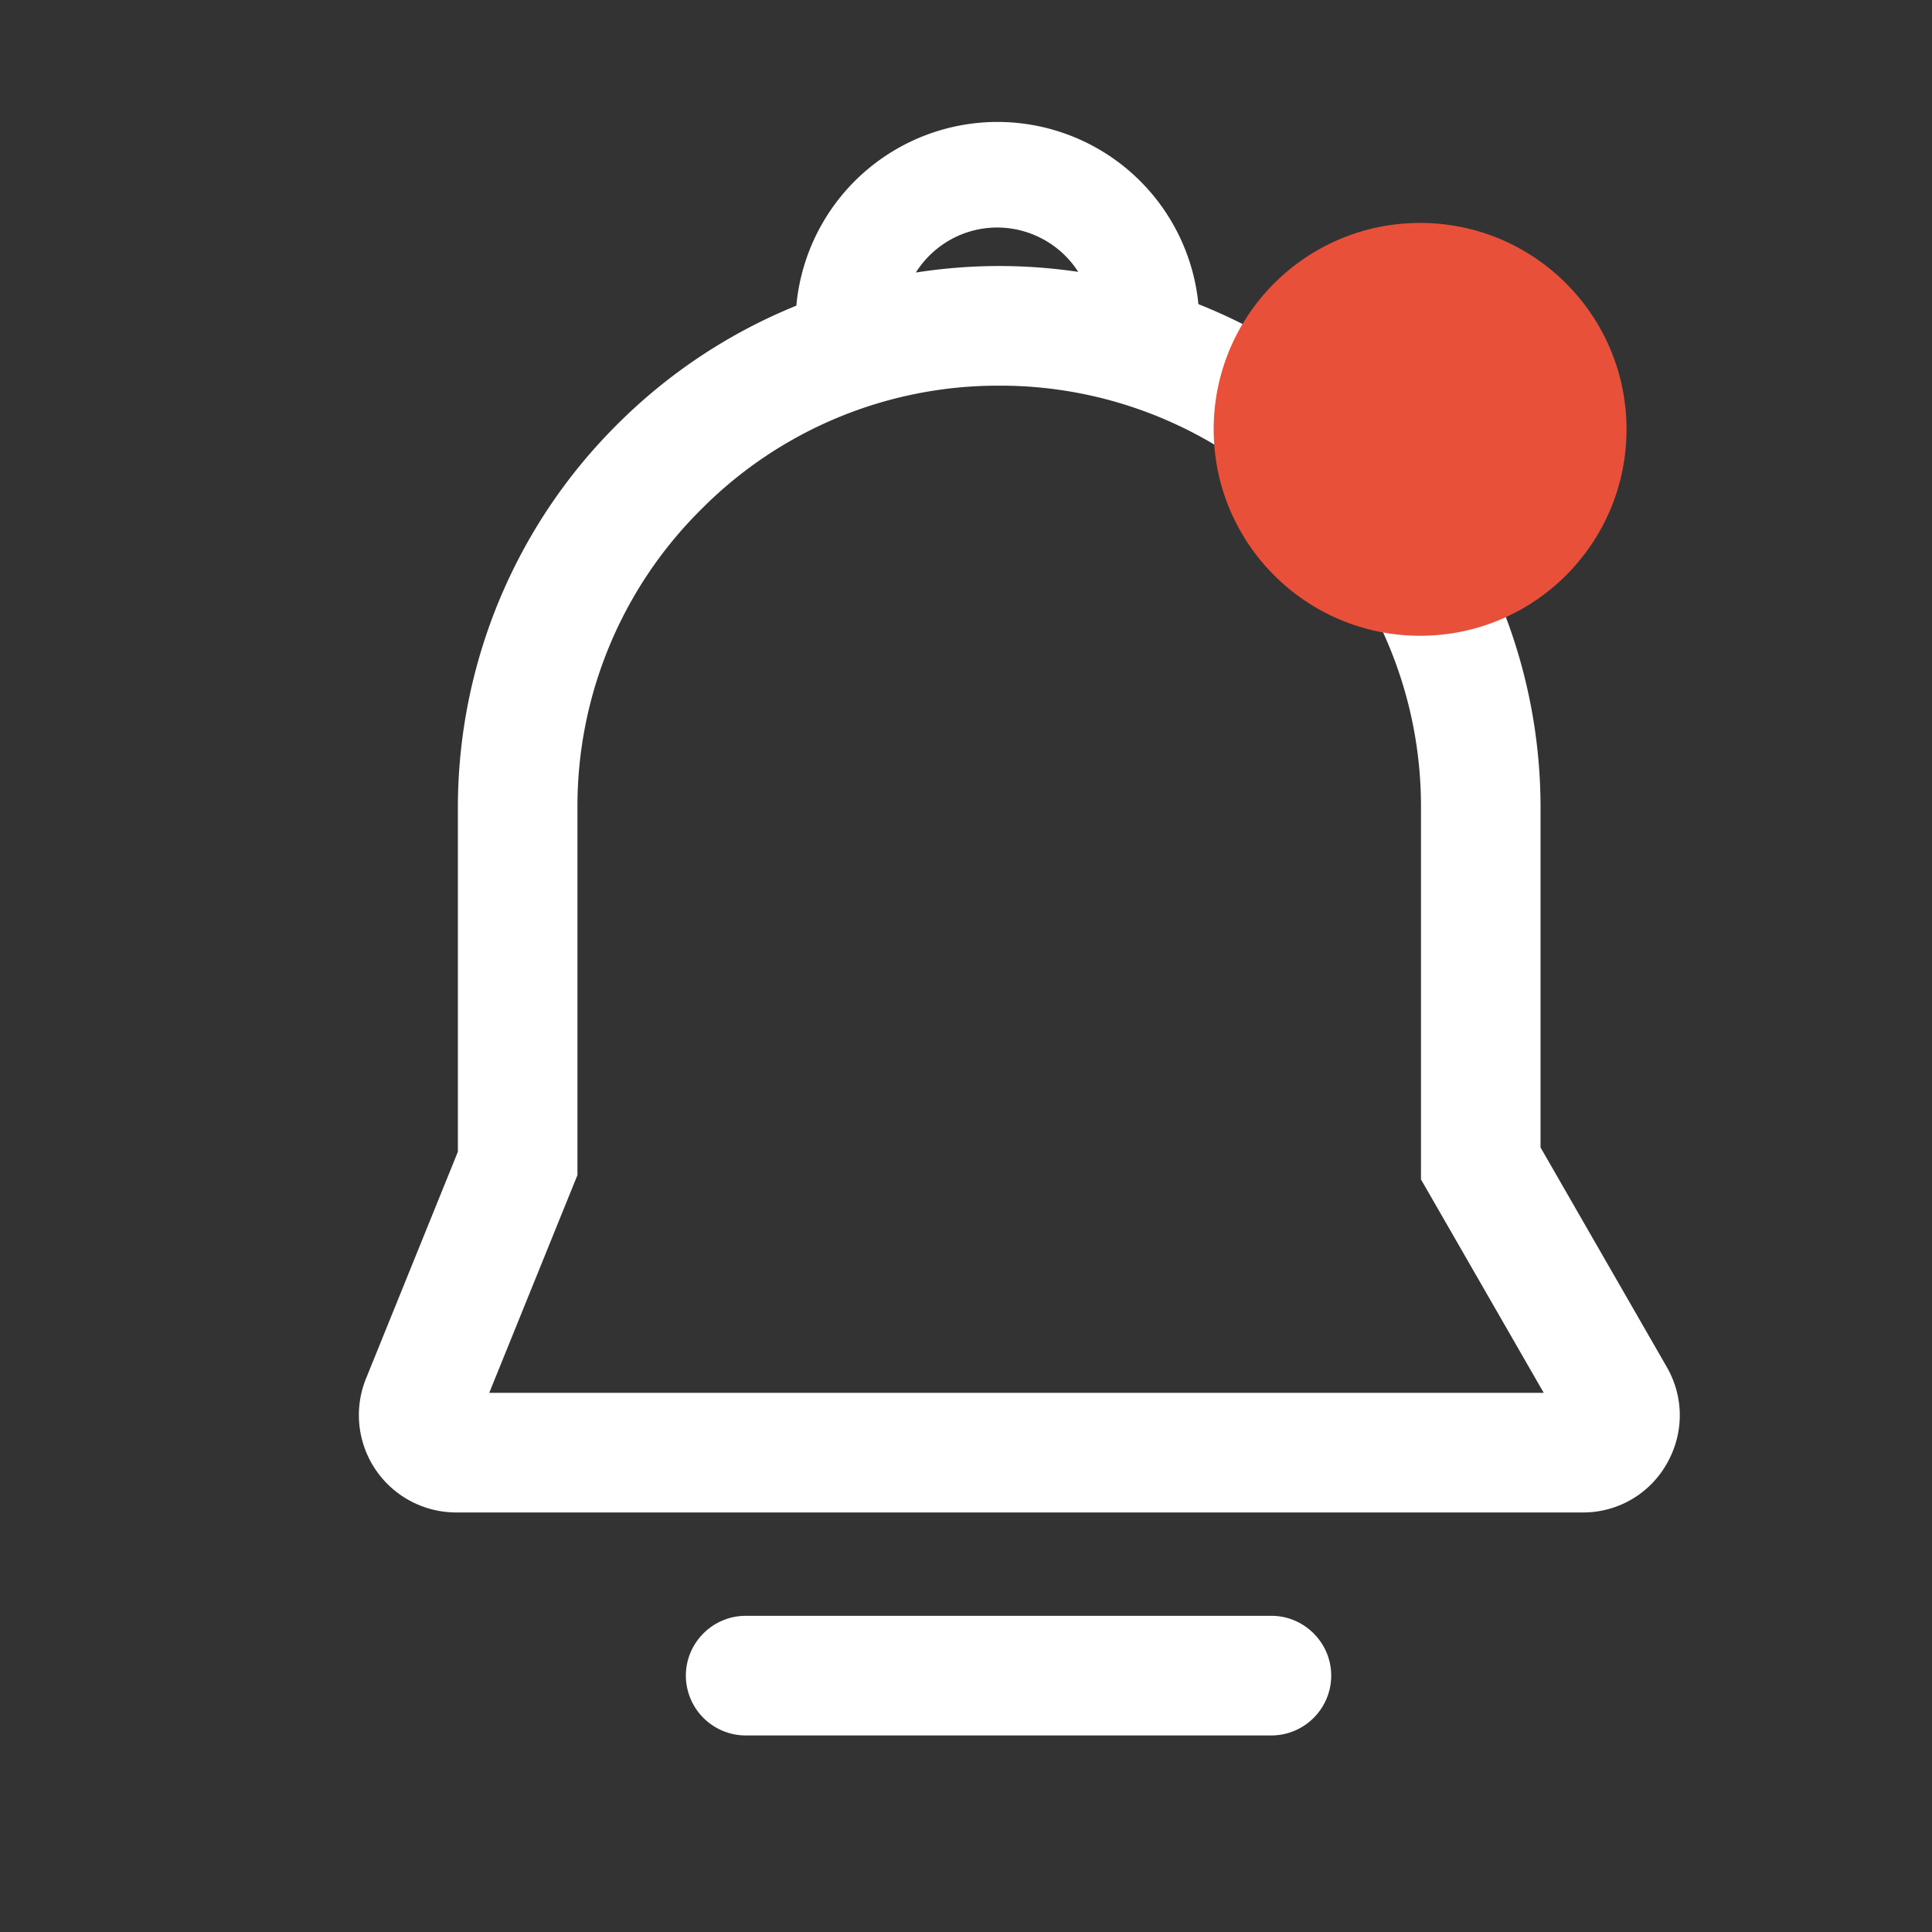
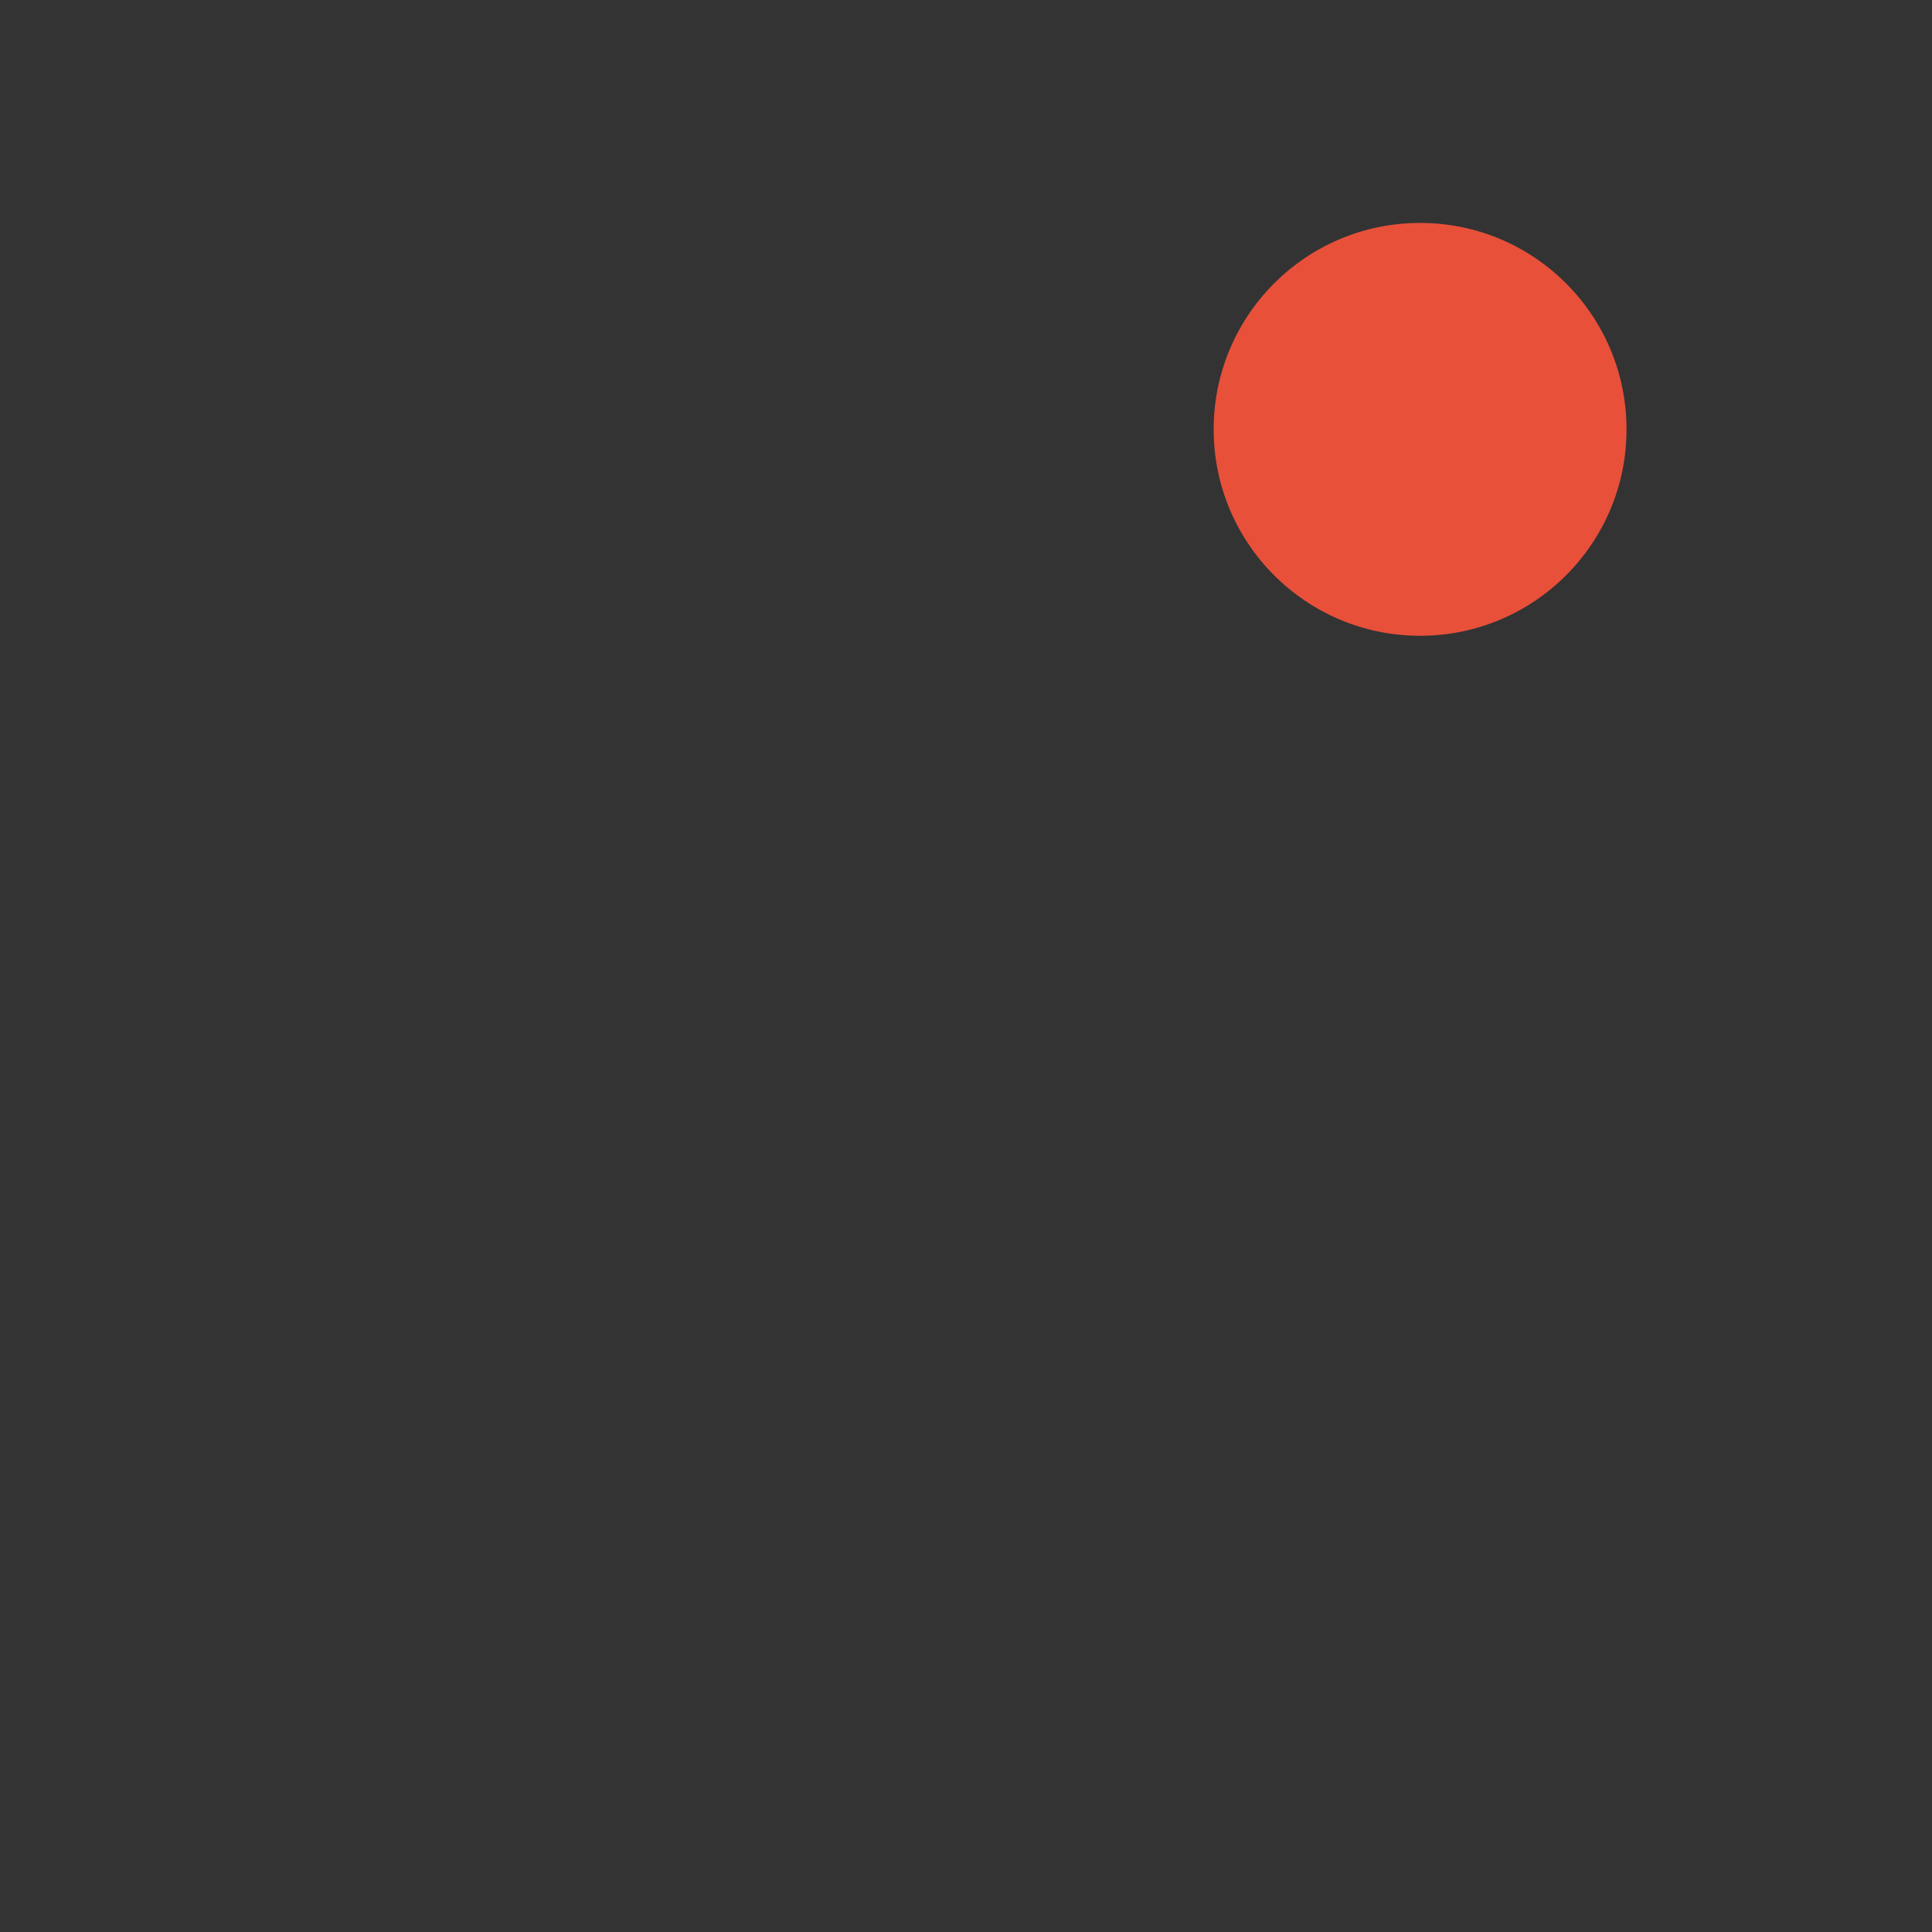
<svg xmlns="http://www.w3.org/2000/svg" width="26" height="26" viewBox="0 0 26 26" fill="none">
  <rect x="0" y="0" width="26" height="26" fill="#333333" stroke="none" />
-   <path d="M21.298 20.354H6.136a1.31 1.31 0 0 1-1.212-1.798L6.162 15.5v-4.643A7.275 7.275 0 0 1 8.3 5.718a7.275 7.275 0 0 1 5.138-2.138h.018a7.276 7.276 0 0 1 5.139 2.138 7.275 7.275 0 0 1 2.137 5.139v4.585l1.698 2.953c.236.41.234.898-.002 1.308a1.291 1.291 0 0 1-1.13.651zm-14.714-1.61h14.191l-1.652-2.872v-5.015a5.626 5.626 0 0 0-1.666-4.002 5.626 5.626 0 0 0-4.001-1.665h-.018a5.626 5.626 0 0 0-4.002 1.665 5.626 5.626 0 0 0-1.665 4.002v4.957l-1.187 2.93zm4.862-13.328a.711.711 0 0 1-.7-.588 2.72 2.72 0 0 1 2.676-3.187A2.718 2.718 0 0 1 16.1 4.828a.712.712 0 0 1-.815.578l-1.428-.231a2.644 2.644 0 0 0-.868 0l-1.429.231a.575.575 0 0 1-.113.01zm1.975-1.697c.22 0 .442.017.661.053l.533.085a1.298 1.298 0 0 0-1.194-.795c-.539 0-.999.33-1.195.795l.533-.086c.221-.035.443-.052.662-.052zm3.69 19.636h-7.076a.807.807 0 0 1-.805-.805c0-.442.362-.805.805-.805h7.075c.443 0 .805.363.805.805a.807.807 0 0 1-.805.805z" fill="white" />
  <circle cx="19.111" cy="5.778" r="2.778" fill="#E8503A" />
</svg>